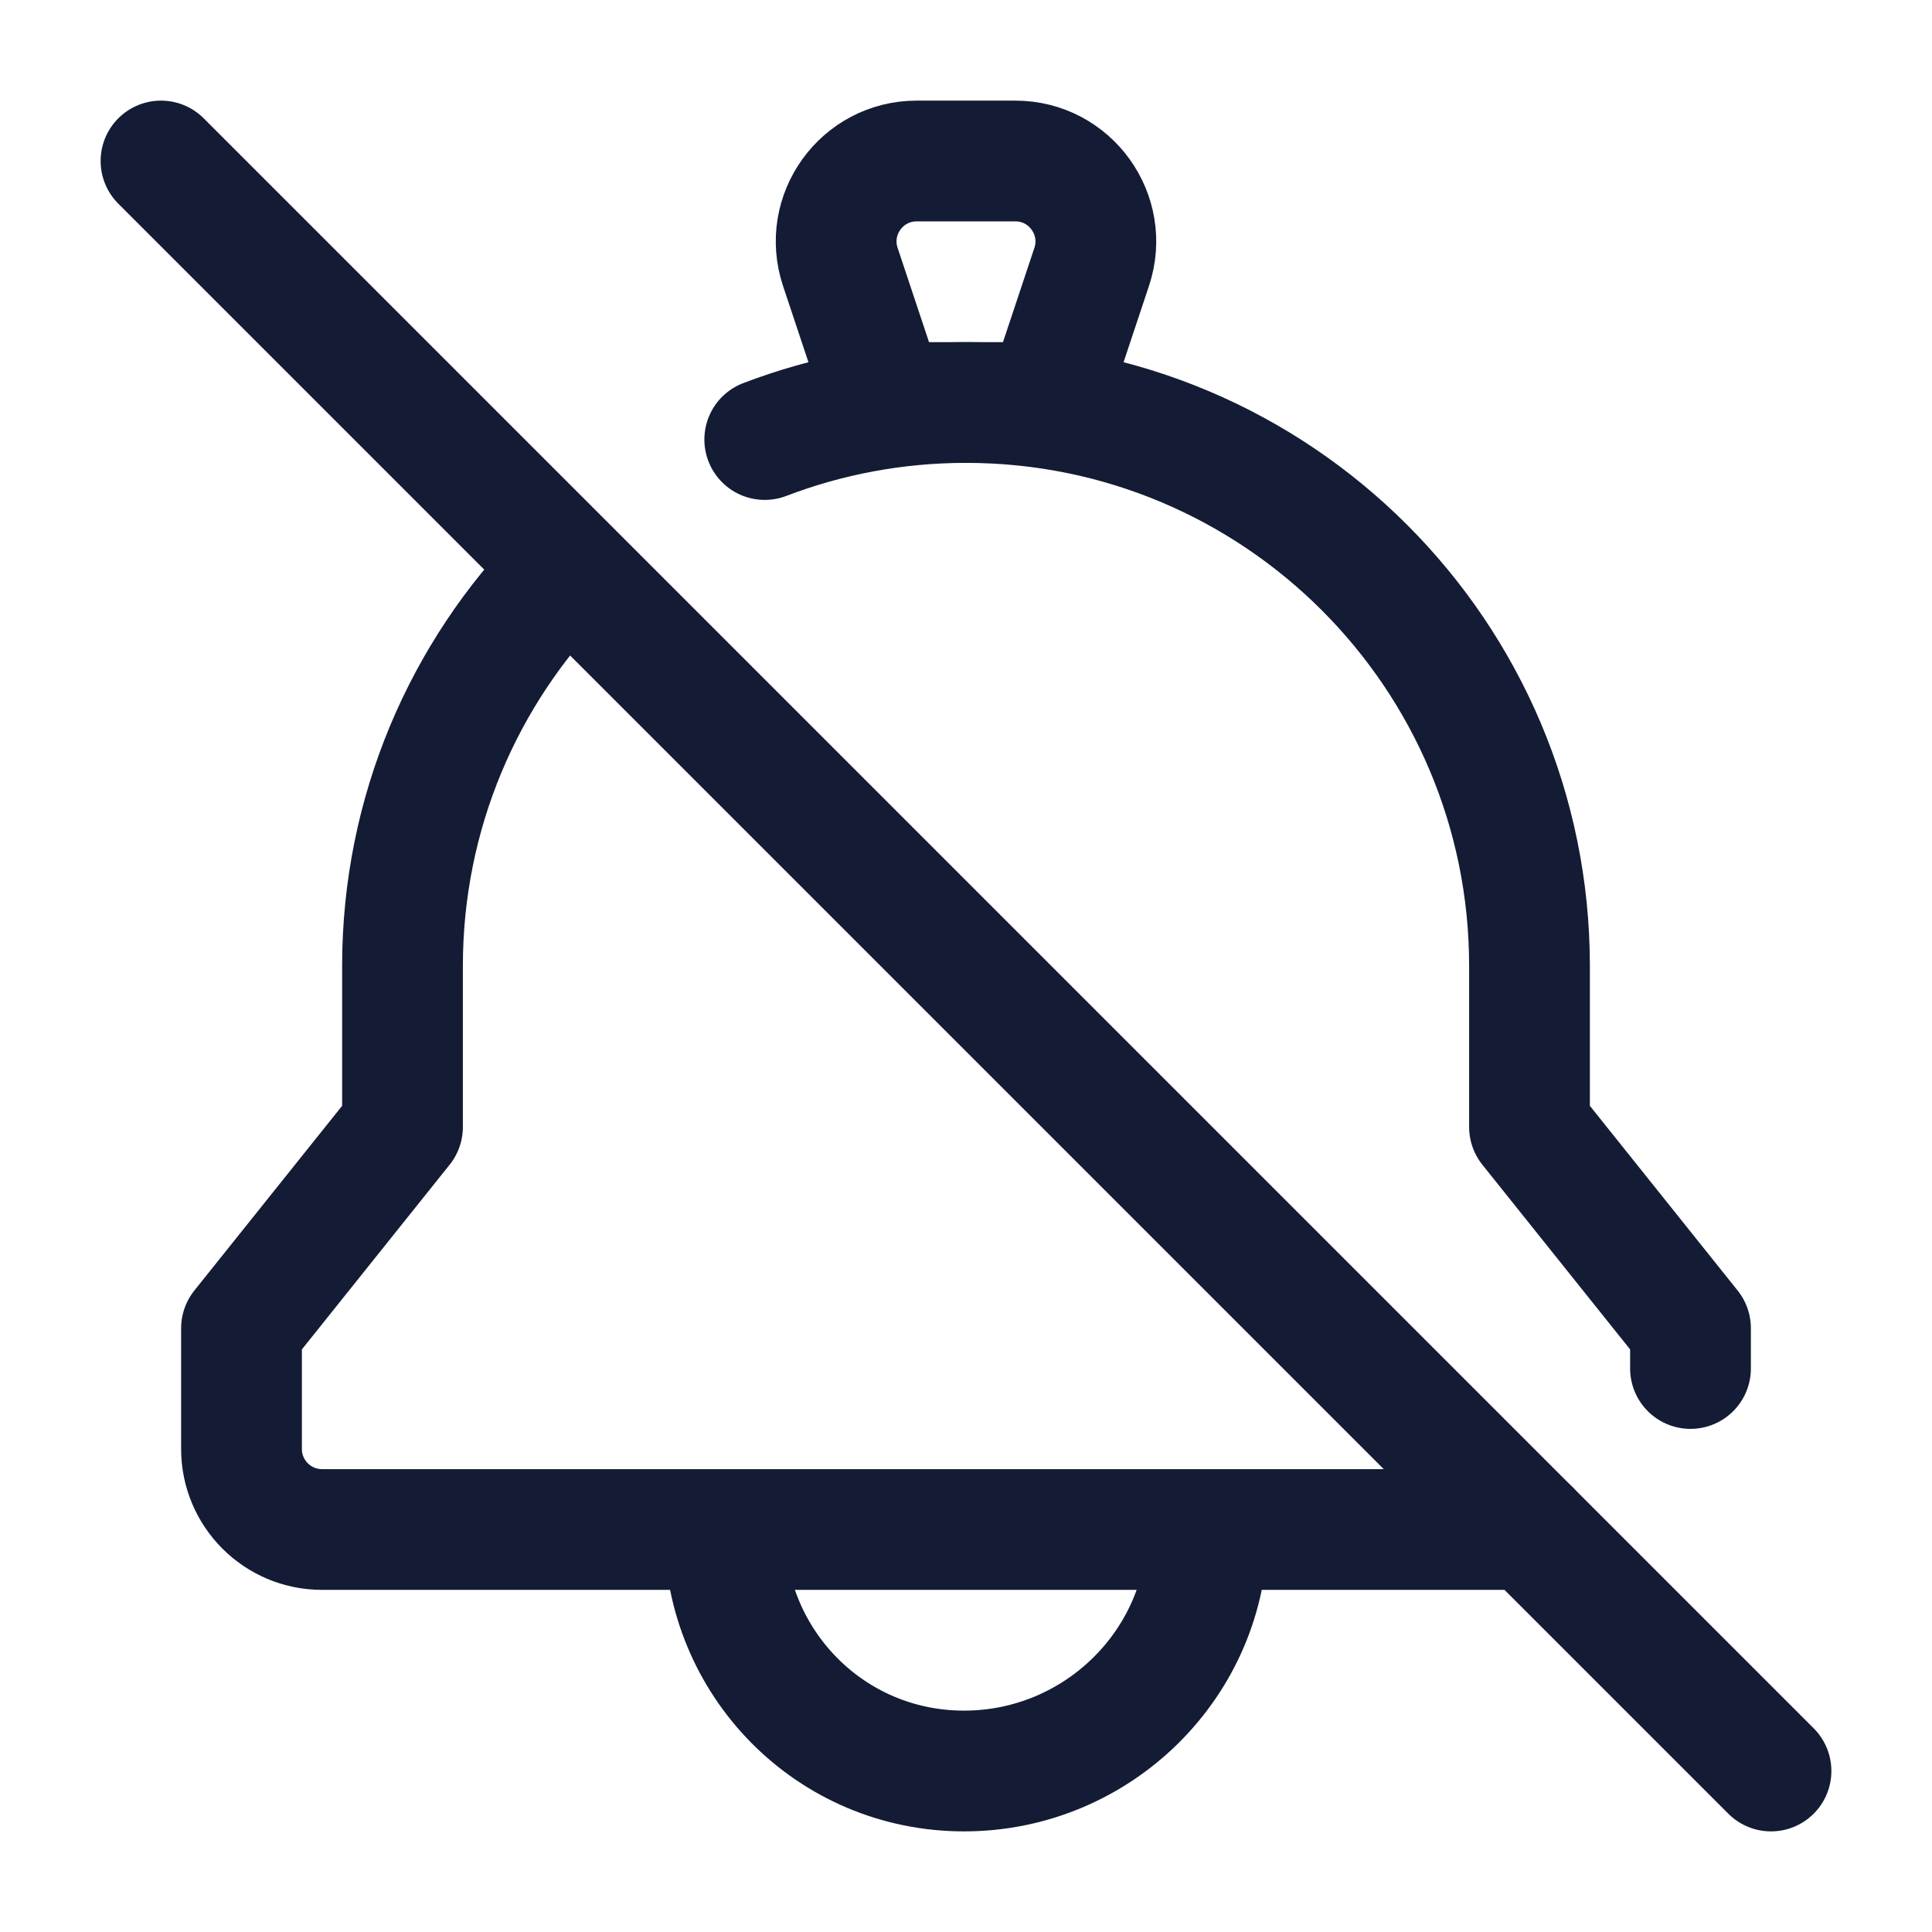
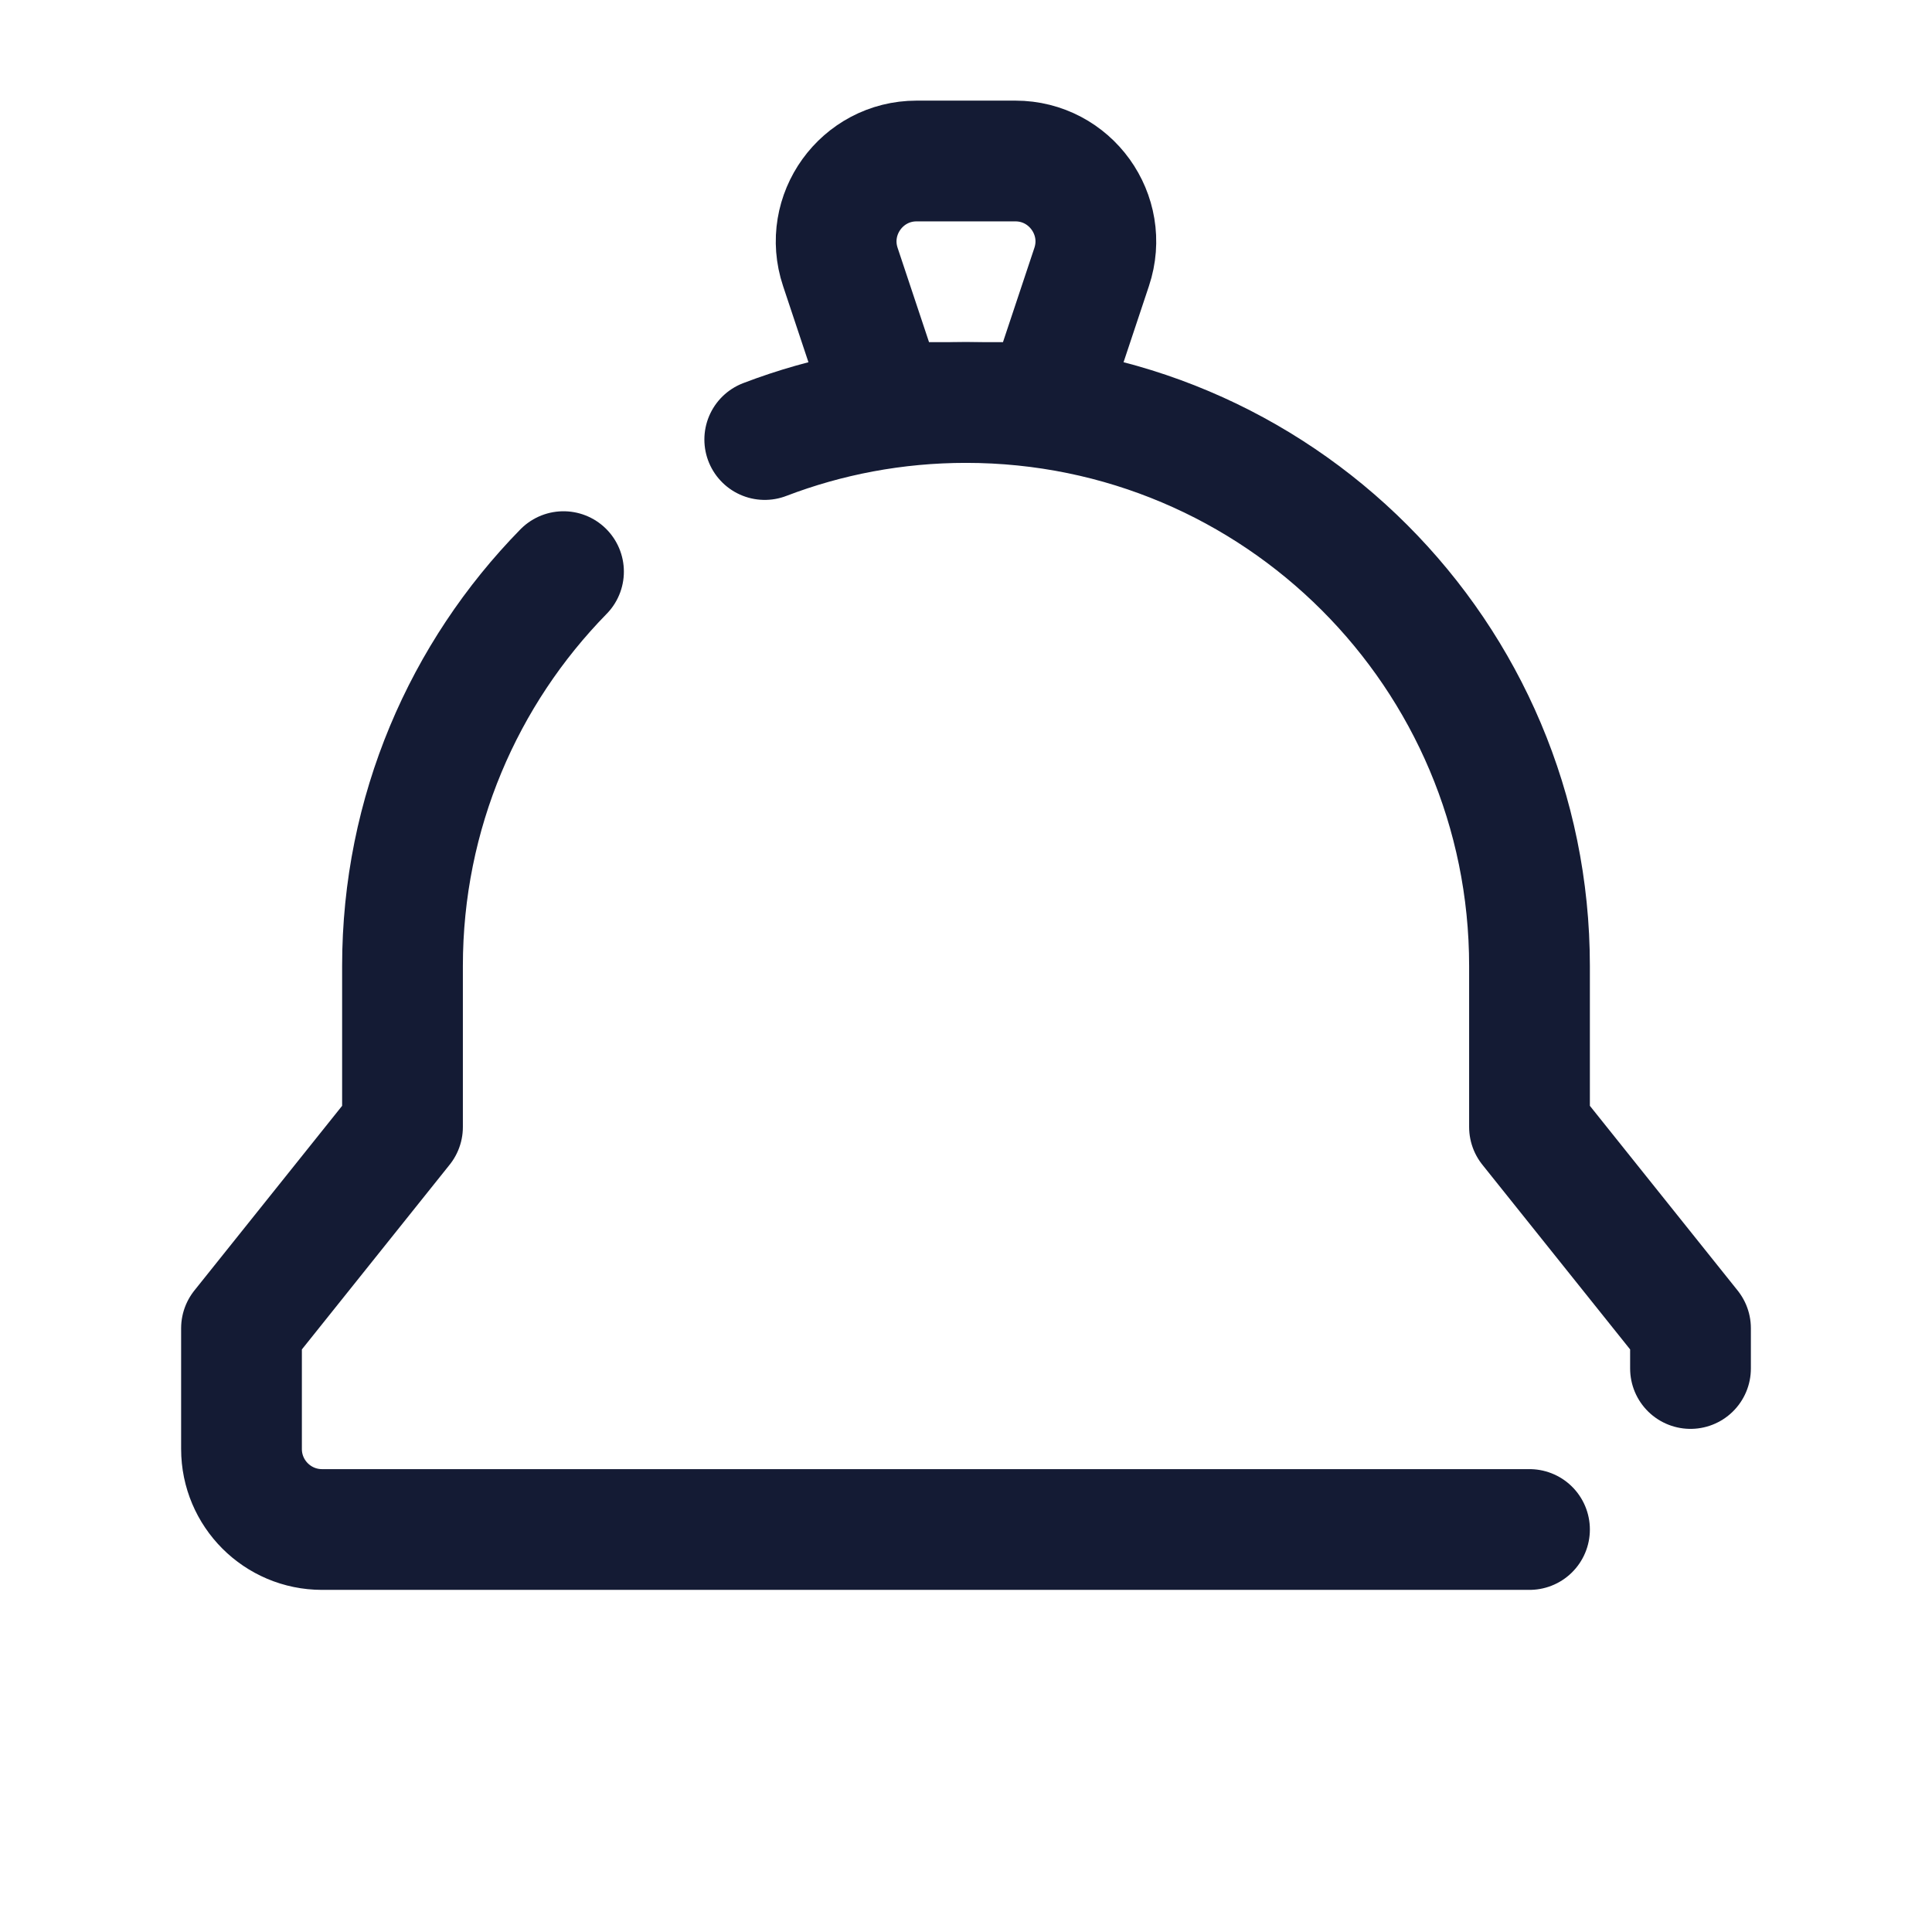
<svg xmlns="http://www.w3.org/2000/svg" width="24" height="24" viewBox="0 0 24 24" fill="none">
-   <path d="M15 19C15 20.657 13.637 22 11.976 22C10.315 22 9 20.657 9 19" stroke="#141B34" stroke-width="1.5" stroke-linejoin="round" />
  <path d="M19 19H4C3.448 19 3 18.552 3 18V16.5L5 14V12C5 10.093 5.763 8.364 7 7.101M9.5 5.46C10.276 5.163 11.119 5 12 5C15.866 5 19 8.134 19 12V14L21 16.5V17" stroke="#141B34" stroke-width="1.5" stroke-linecap="round" stroke-linejoin="round" />
  <path d="M10.439 3.316L11 5H13L13.561 3.316C13.777 2.669 13.295 2 12.613 2H11.387C10.705 2 10.223 2.669 10.439 3.316Z" stroke="#141B34" stroke-width="1.5" stroke-linecap="round" stroke-linejoin="round" />
-   <path d="M2 2L22 22" stroke="#141B34" stroke-width="1.5" stroke-linecap="round" stroke-linejoin="round" />
</svg>